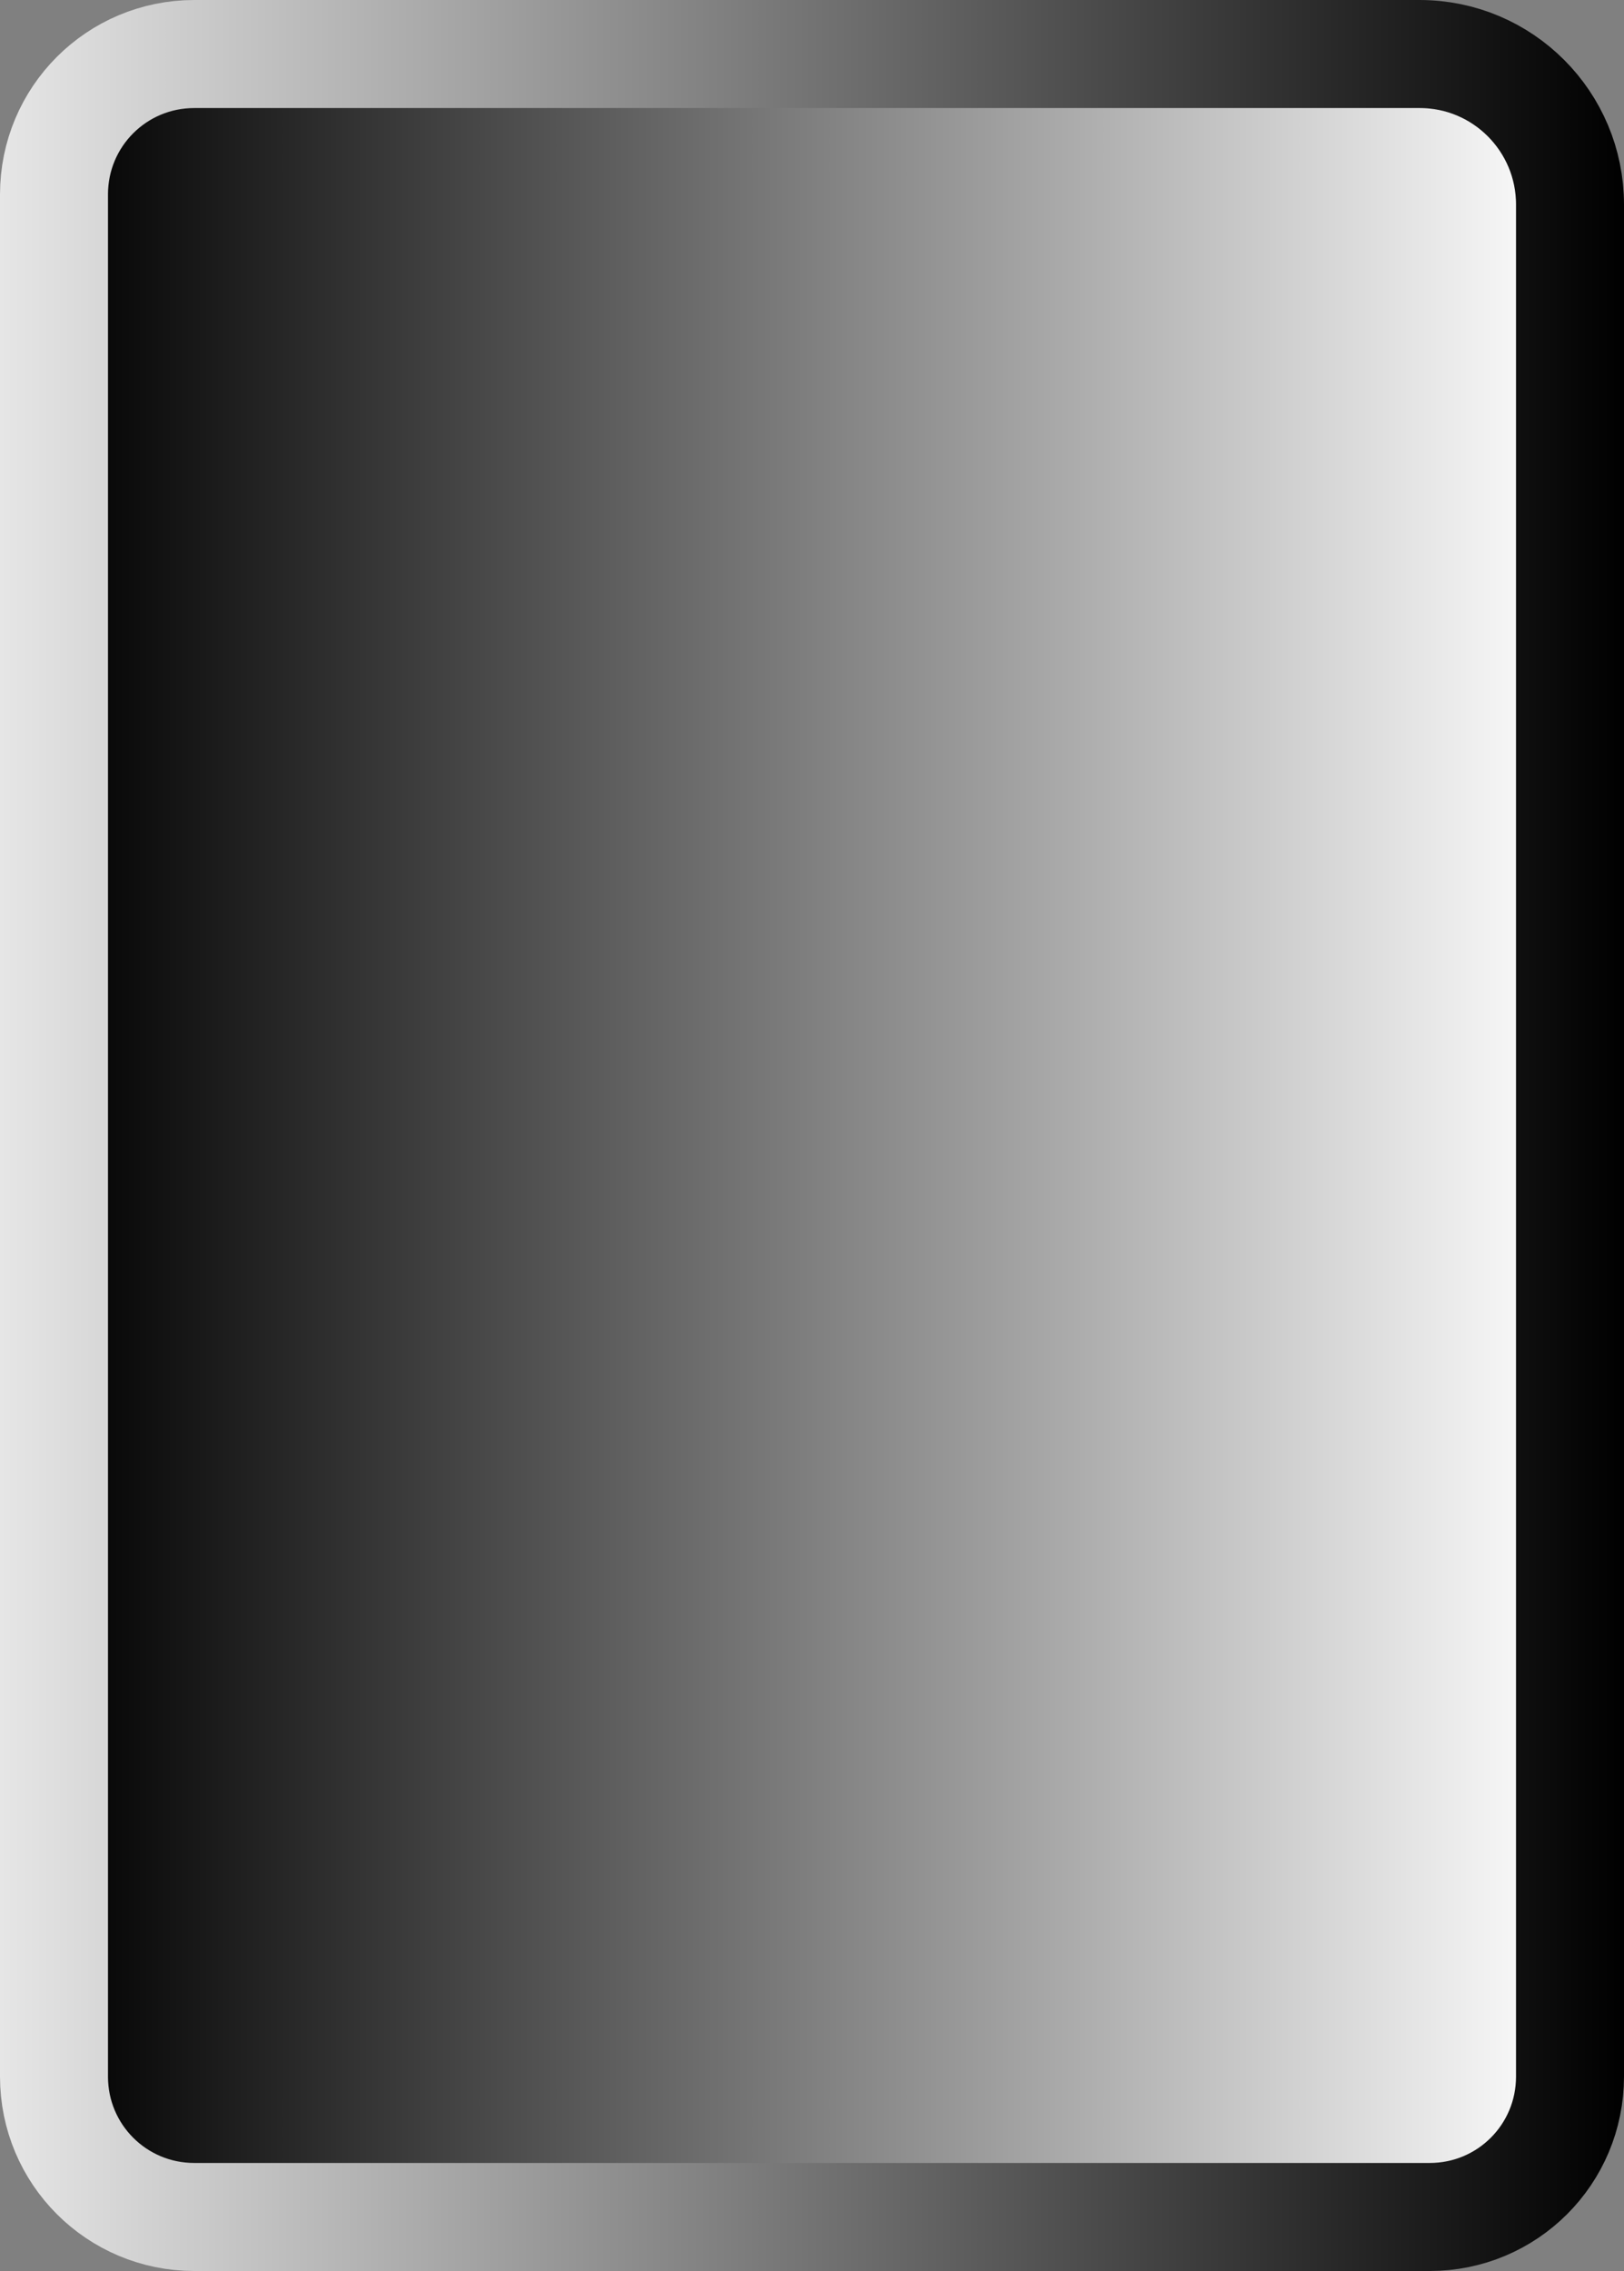
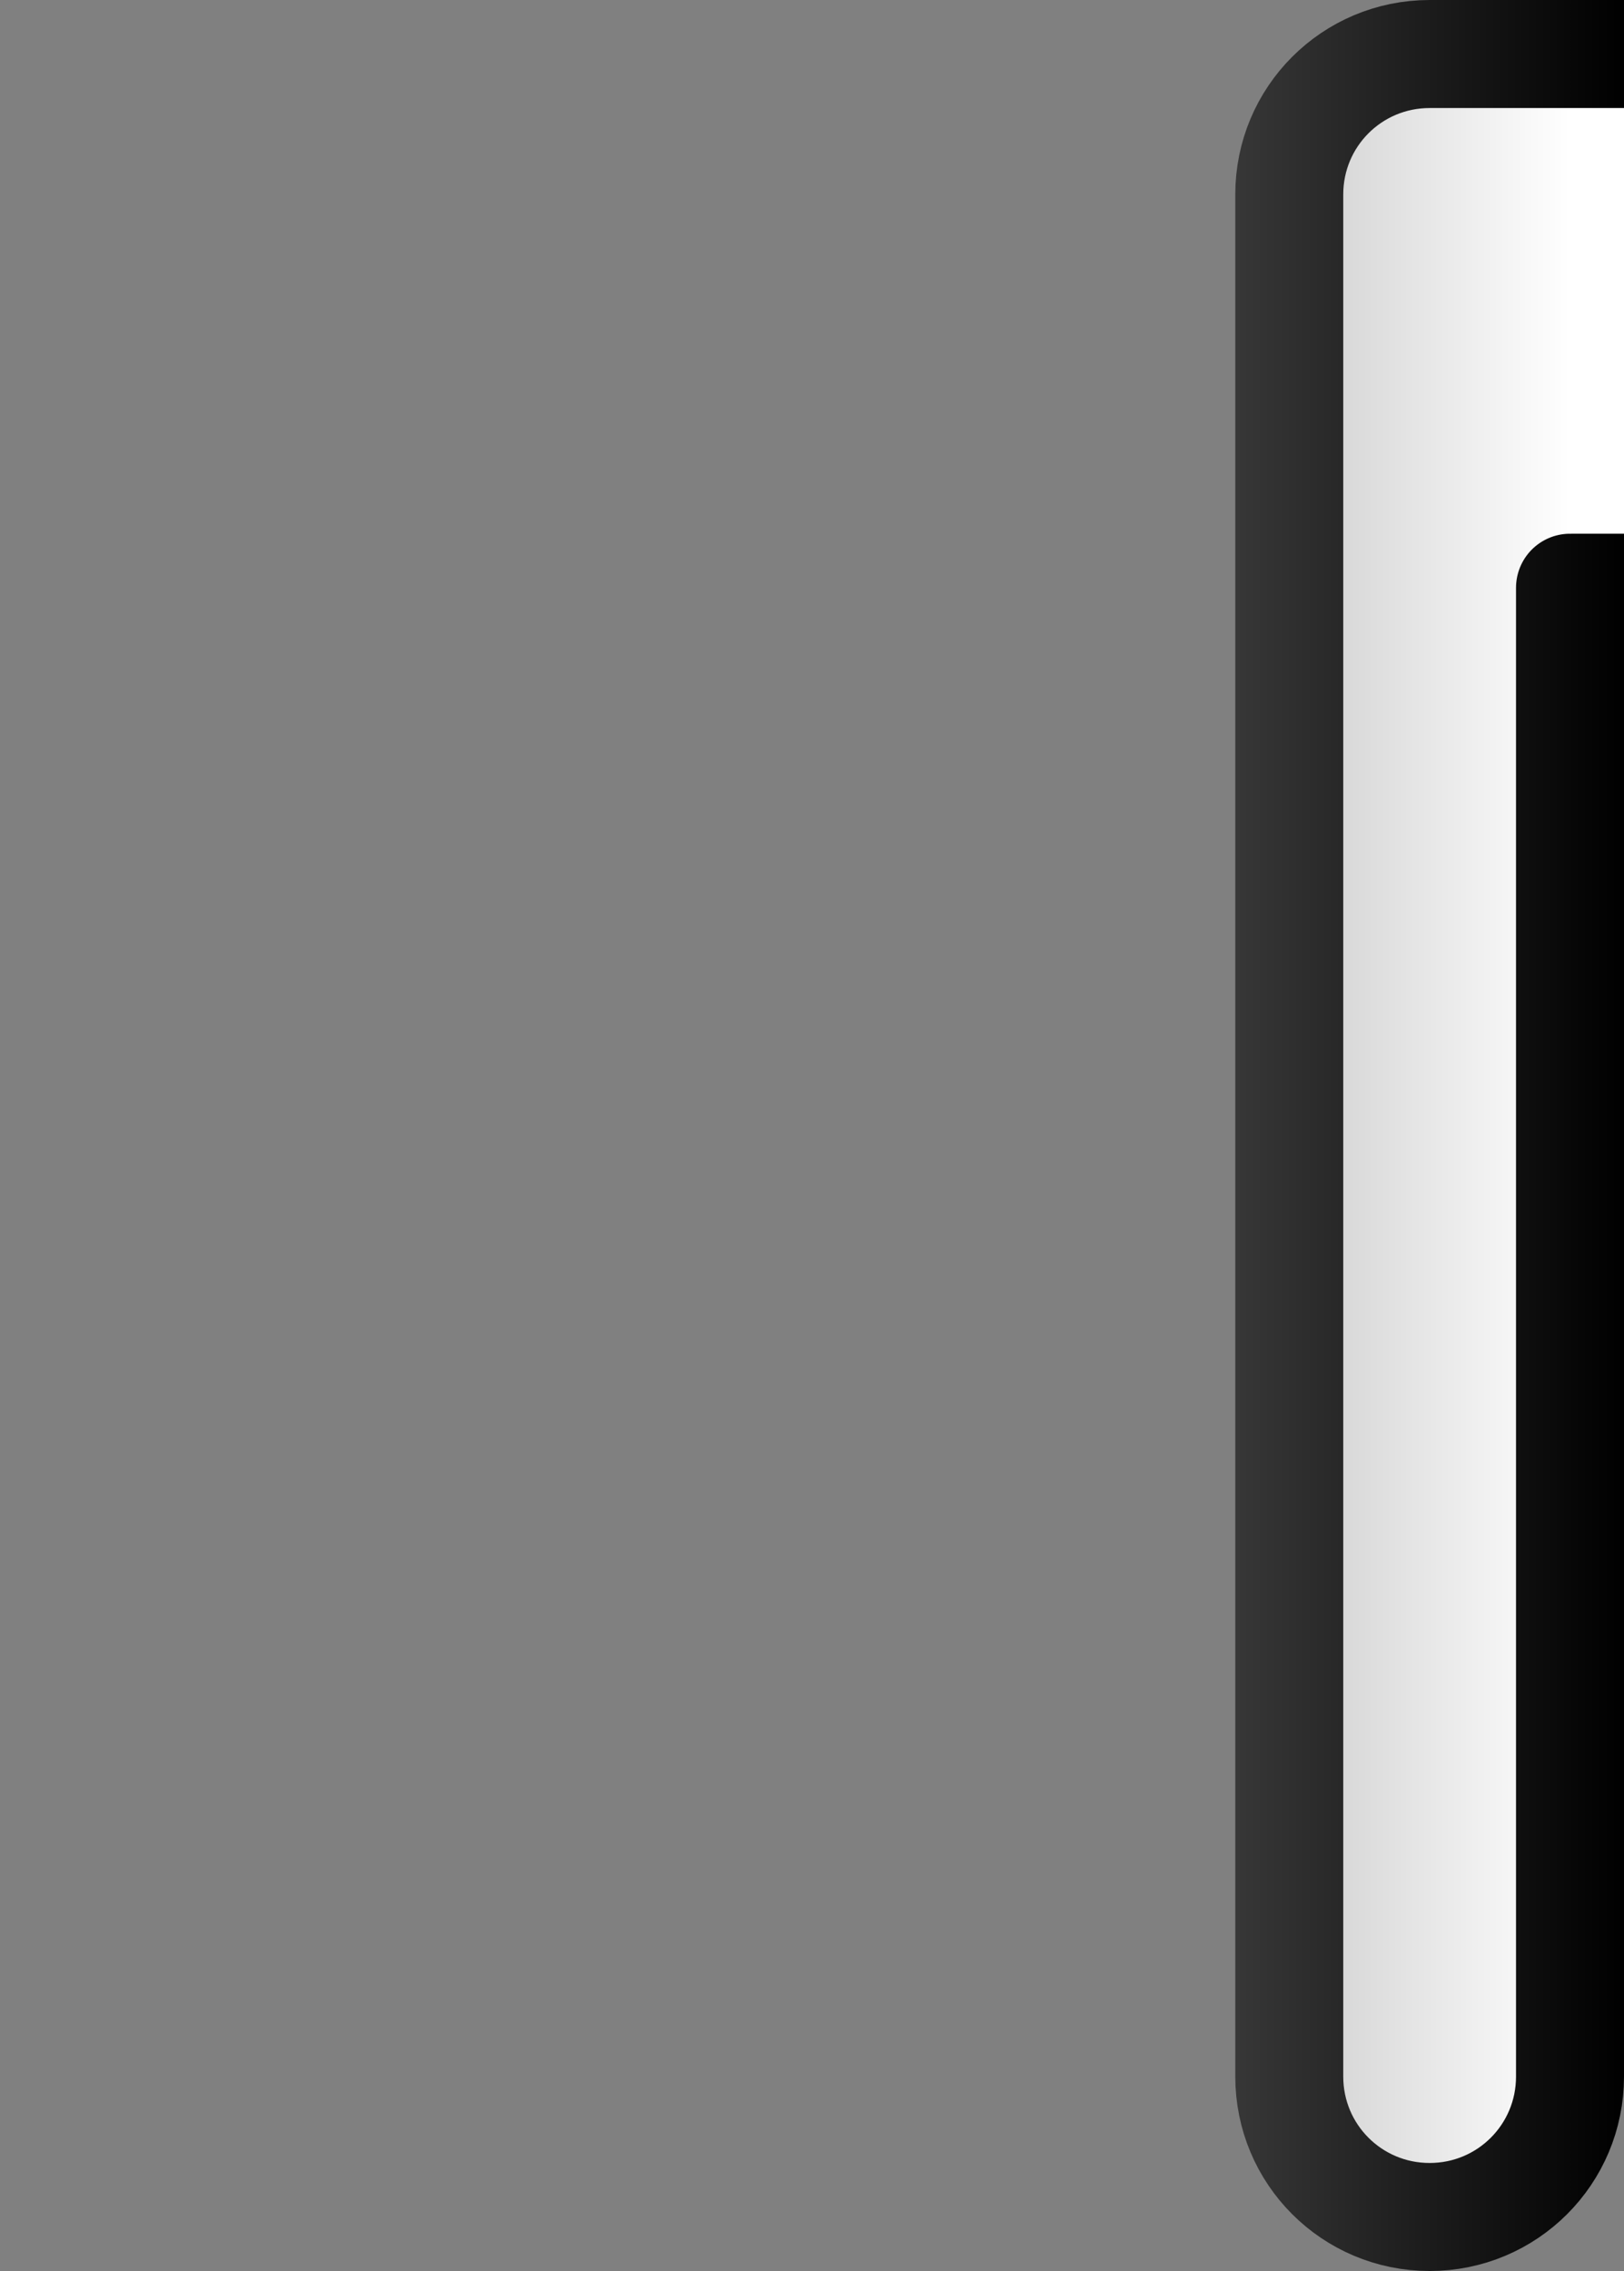
<svg xmlns="http://www.w3.org/2000/svg" id="katman_2" data-name="katman 2" viewBox="0 0 225.6 315.3">
  <rect x="0" y="0" width="225.6" height="315.3" fill="#808080" stroke="none" />
  <defs>
    <style>
      .cls-1 {
        fill: url(#Adsız_degrade_11);
        stroke: url(#Adsız_degrade_12);
        stroke-linecap: round;
        stroke-linejoin: round;
        stroke-width: 15px;
      }
    </style>
    <linearGradient id="Adsız_degrade_11" data-name="Adsız degrade 11" x1="7.5" y1="159.75" x2="218.1" y2="159.75" gradientTransform="translate(0 317.4) scale(1 -1)" gradientUnits="userSpaceOnUse">
      <stop offset="0" stop-color="#000" />
      <stop offset="1" stop-color="#fff" />
    </linearGradient>
    <linearGradient id="Adsız_degrade_12" data-name="Adsız degrade 12" x1="0" y1="159.75" x2="225.6" y2="159.75" gradientTransform="translate(0 317.4) scale(1 -1)" gradientUnits="userSpaceOnUse">
      <stop offset="0" stop-color="#e6e6e6" />
      <stop offset="1" stop-color="#000" />
      <stop offset="1" stop-color="#fff" />
    </linearGradient>
  </defs>
  <g id="ICON">
-     <path class="cls-1" d="M218.1,81.6v206.7c0,10.8-8.7,19.5-19.5,19.5H27c-10.8,0-19.5-8.7-19.5-19.5h0V27c0-10.8,8.7-19.5,19.5-19.5h170.2c11.6,0,20.9,9.4,20.9,20.9,0,0,0,53.2,0,53.2Z" />
+     <path class="cls-1" d="M218.1,81.6v206.7c0,10.8-8.7,19.5-19.5,19.5c-10.8,0-19.5-8.7-19.5-19.5h0V27c0-10.8,8.7-19.5,19.5-19.5h170.2c11.6,0,20.9,9.4,20.9,20.9,0,0,0,53.2,0,53.2Z" />
  </g>
</svg>